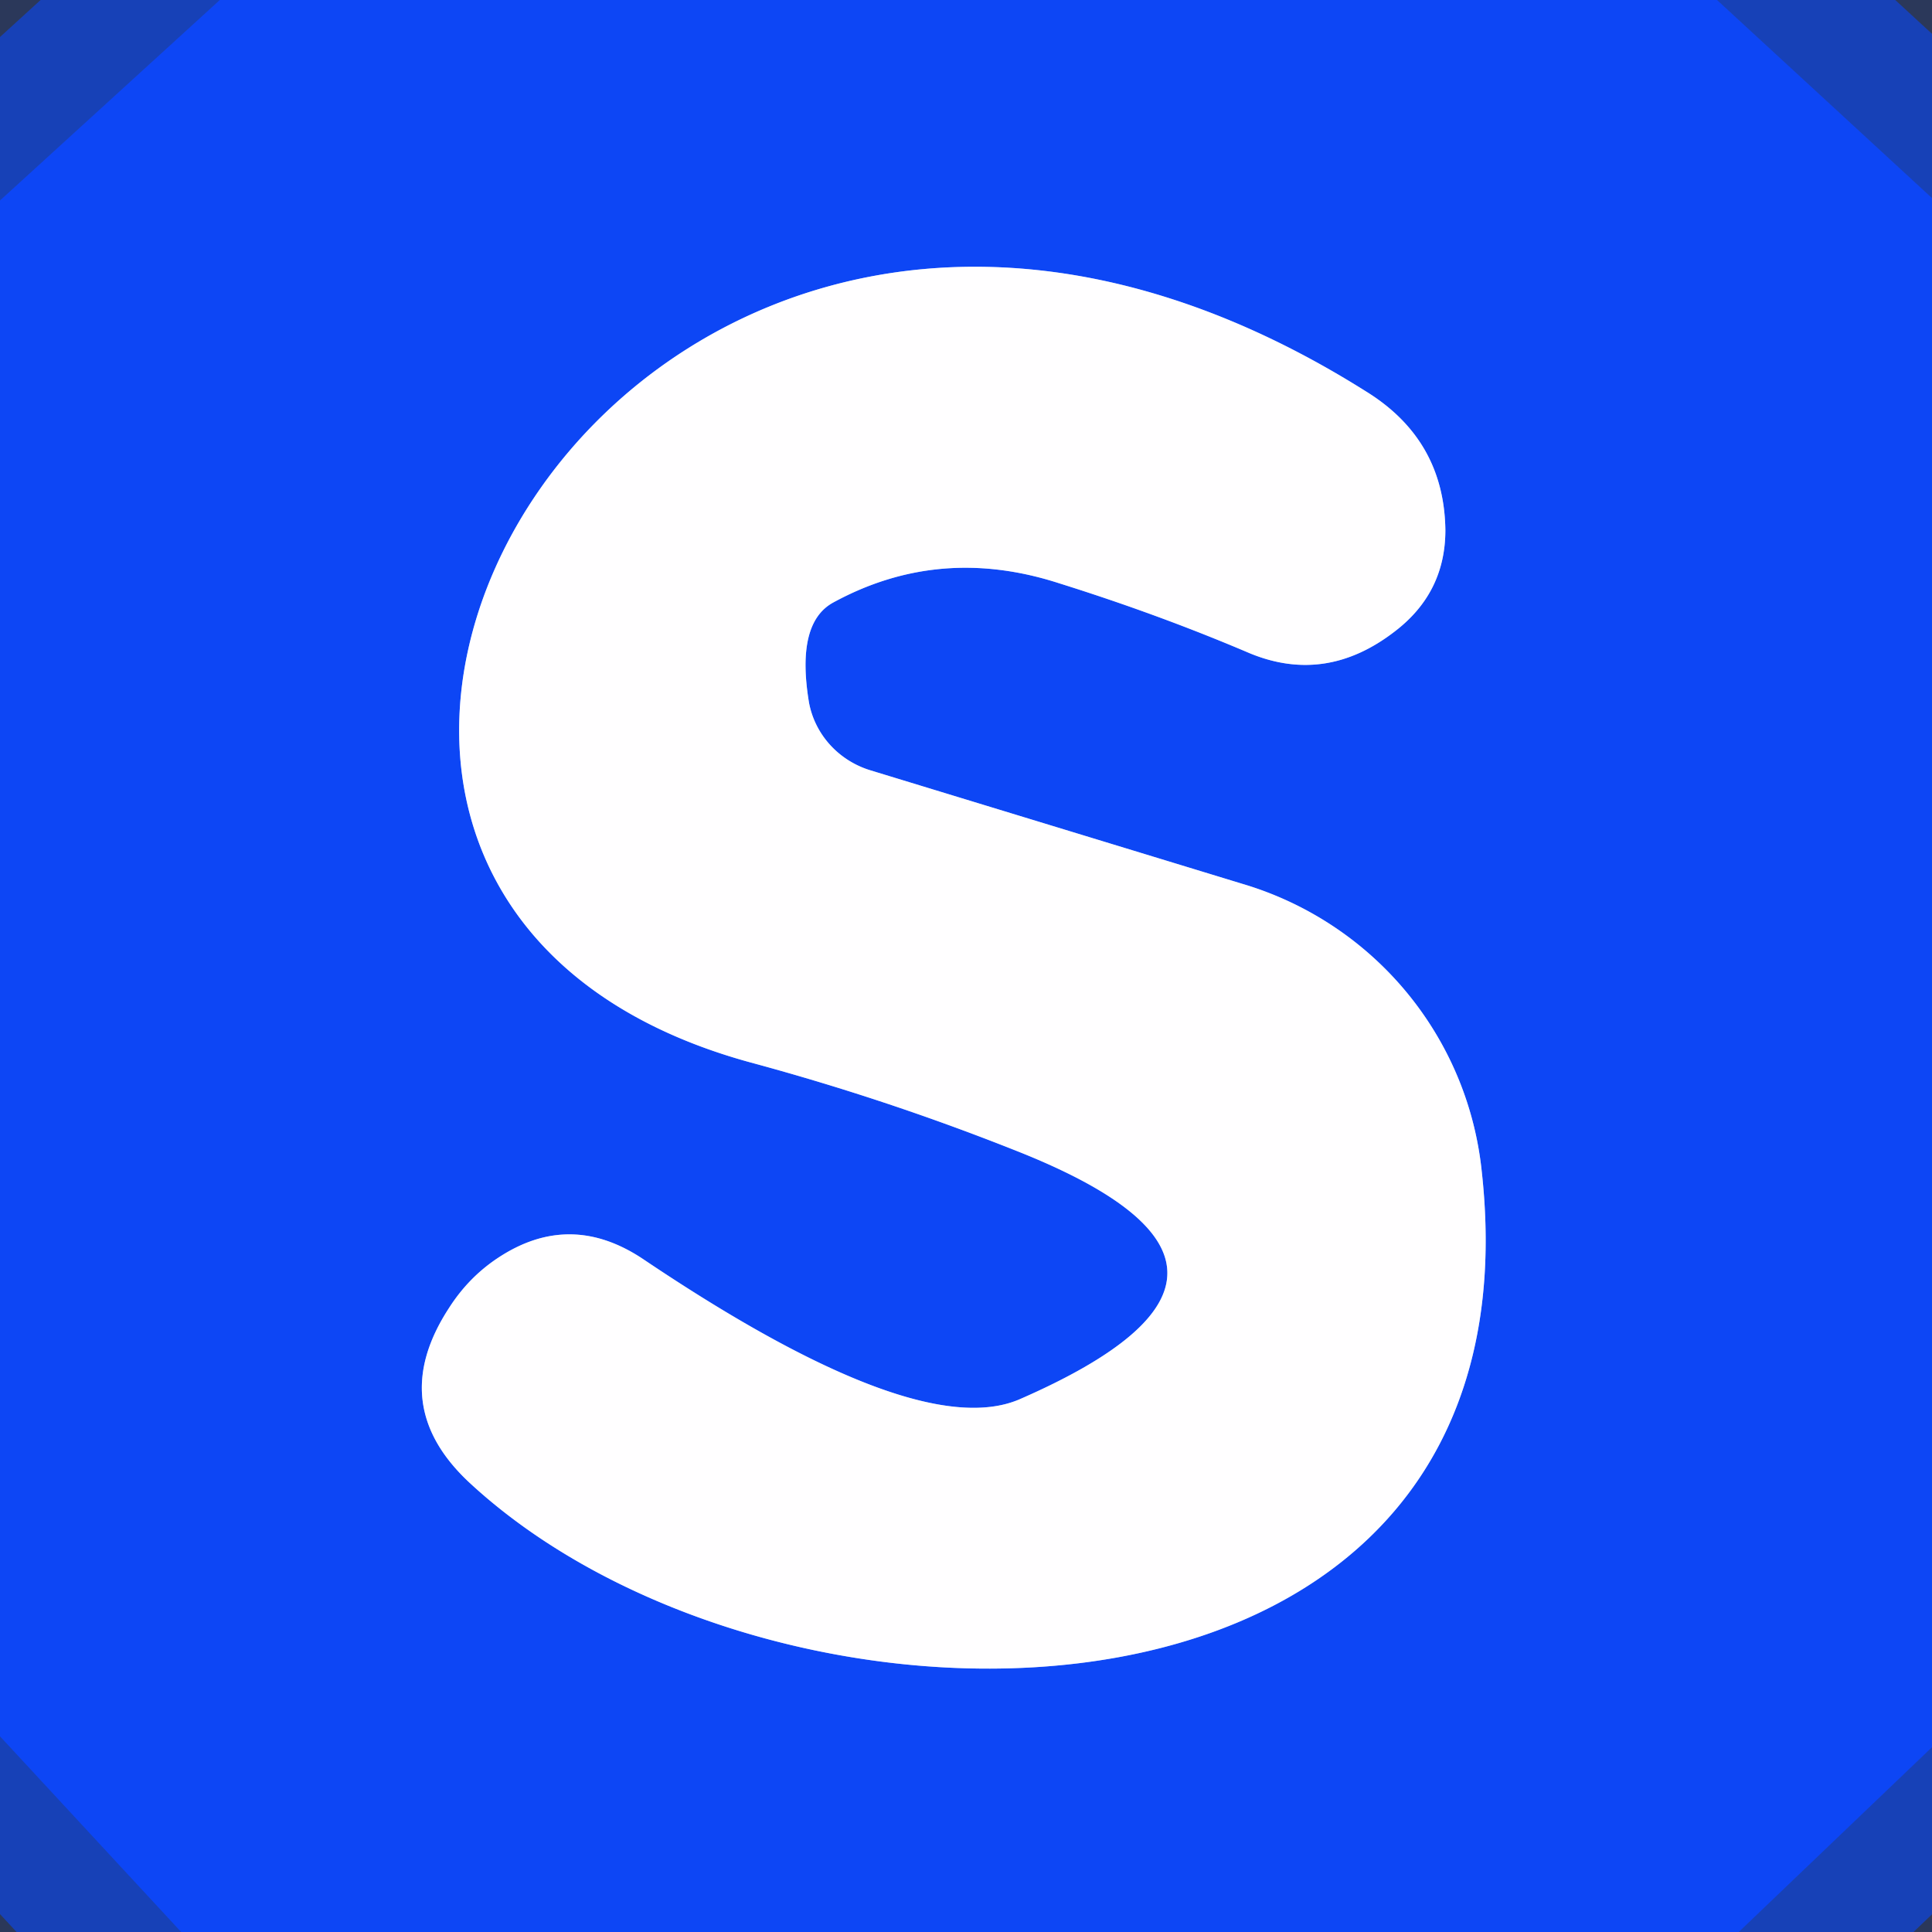
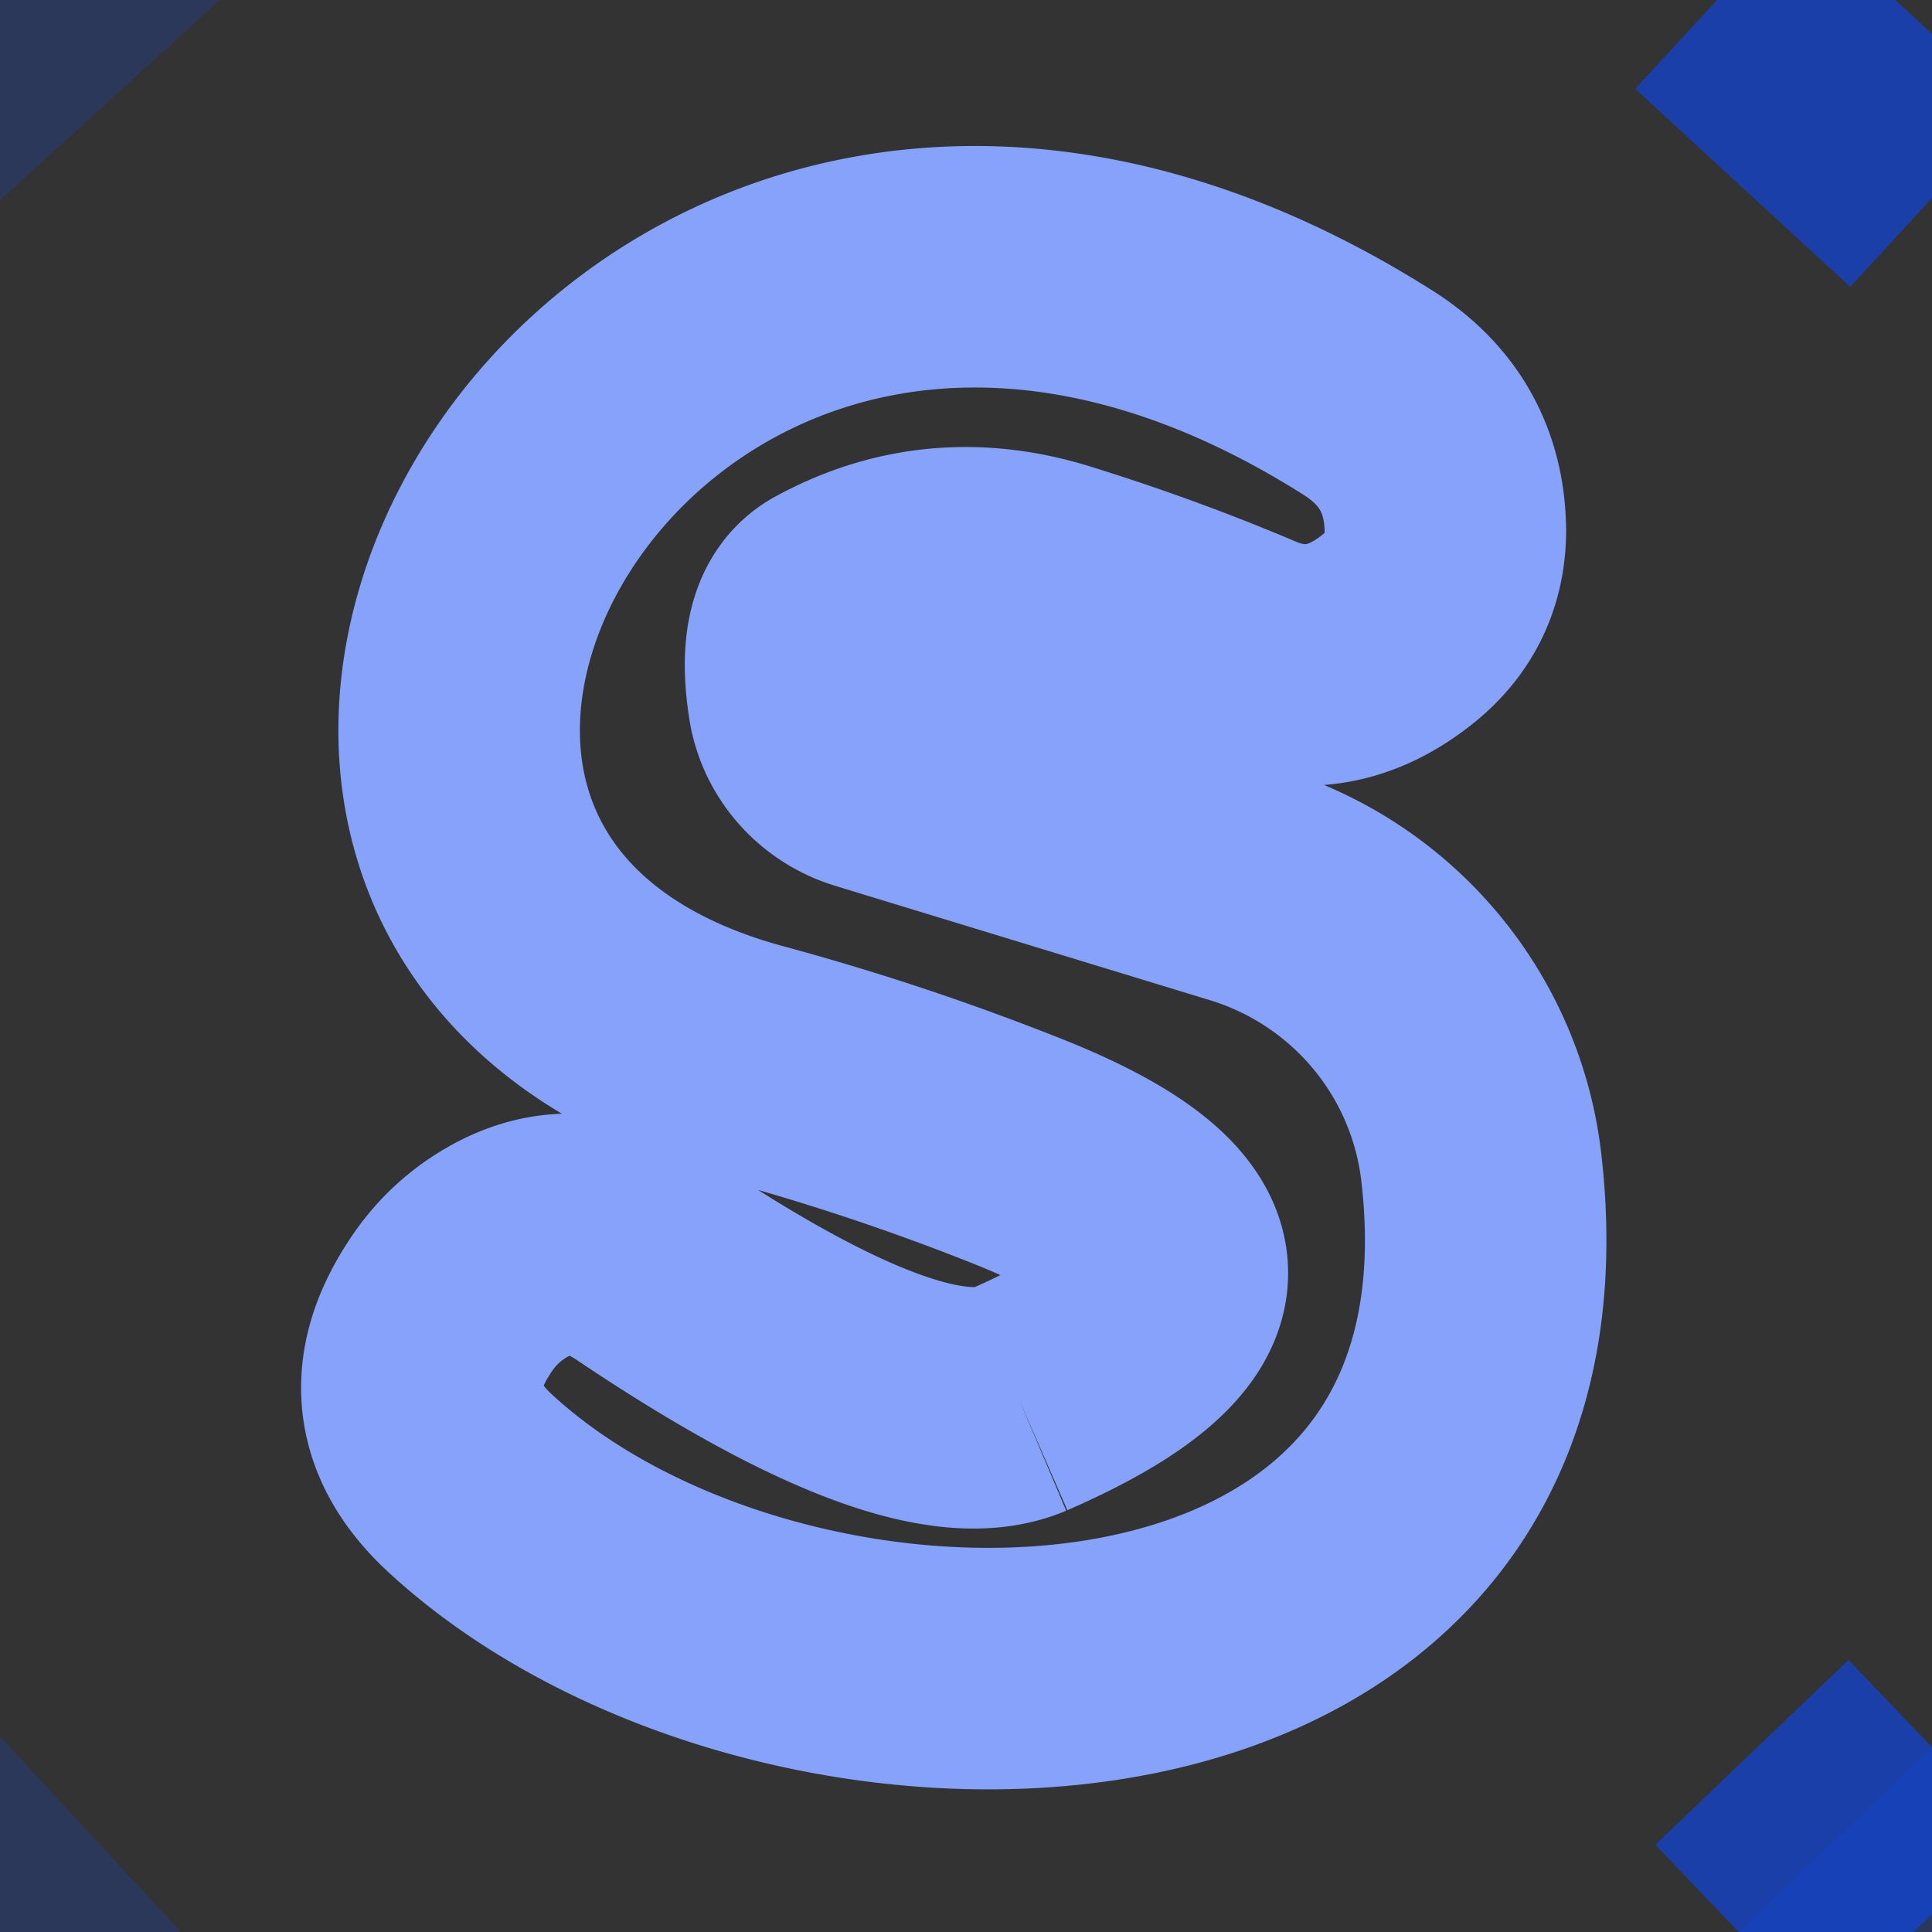
<svg xmlns="http://www.w3.org/2000/svg" version="1.1" viewBox="0.00 0.00 16.00 16.00">
  <rect x="0.00" y="0.00" width="16.00" height="16.00" fill="#333333" stroke="none" />
  <g stroke-width="2.00" fill="none" stroke-linecap="butt">
-     <path stroke="#0d47f5" stroke-opacity="0.604" vector-effect="non-scaling-stroke" d="   M 1.82 0.00   L 0.00 1.66" />
    <path stroke="#0d47f5" stroke-opacity="0.604" vector-effect="non-scaling-stroke" d="   M 14.22 0.00   L 16.00 1.64" />
    <path stroke="#0d47f5" stroke-opacity="0.604" vector-effect="non-scaling-stroke" d="   M 16.00 14.47   L 14.40 16.00" />
-     <path stroke="#0d47f5" stroke-opacity="0.604" vector-effect="non-scaling-stroke" d="   M 1.50 16.00   L 0.00 14.38" />
    <path stroke="#86a2fa" vector-effect="non-scaling-stroke" d="   M 8.44 11.59   Q 7.59 11.95 5.33 10.43   Q 4.72 10.02 4.12 10.42   Q 3.88 10.58 3.72 10.83   Q 3.19 11.64 3.90 12.29   C 6.50 14.68 12.82 14.59 12.27 9.69   A 2.79 2.78 5.2 0 0 10.29 7.32   L 7.21 6.38   A 0.74 0.72 3.5 0 1 6.70 5.82   Q 6.59 5.16 6.90 4.99   Q 7.78 4.51 8.77 4.83   Q 9.60 5.09 10.35 5.41   Q 10.98 5.67 11.55 5.23   Q 11.97 4.91 11.97 4.39   Q 11.96 3.64 11.31 3.24   C 5.24 -0.58 0.86 7.34 6.22 8.80   Q 7.33 9.10 8.39 9.52   Q 10.92 10.51 8.44 11.59" />
  </g>
  <path fill="#0e4bf3" fill-opacity="0.204" d="   M 0.00 0.00   L 1.82 0.00   L 0.00 1.66   L 0.00 0.00   Z" />
-   <path fill="#0d46f5" d="   M 1.82 0.00   L 14.22 0.00   L 16.00 1.64   L 16.00 14.47   L 14.40 16.00   L 1.50 16.00   L 0.00 14.38   L 0.00 1.66   L 1.82 0.00   Z   M 8.44 11.59   Q 7.59 11.95 5.33 10.43   Q 4.72 10.02 4.12 10.42   Q 3.88 10.58 3.72 10.83   Q 3.19 11.64 3.90 12.29   C 6.50 14.68 12.82 14.59 12.27 9.69   A 2.79 2.78 5.2 0 0 10.29 7.32   L 7.21 6.38   A 0.74 0.72 3.5 0 1 6.70 5.82   Q 6.59 5.16 6.90 4.99   Q 7.78 4.51 8.77 4.83   Q 9.60 5.09 10.35 5.41   Q 10.98 5.67 11.55 5.23   Q 11.97 4.91 11.97 4.39   Q 11.96 3.64 11.31 3.24   C 5.24 -0.58 0.86 7.34 6.22 8.80   Q 7.33 9.10 8.39 9.52   Q 10.92 10.51 8.44 11.59   Z" />
-   <path fill="#0e4bf3" fill-opacity="0.204" d="   M 14.22 0.00   L 16.00 0.00   L 16.00 1.64   L 14.22 0.00   Z" />
-   <path fill="#fffeff" d="   M 8.44 11.59   Q 10.92 10.51 8.39 9.52   Q 7.33 9.10 6.22 8.80   C 0.86 7.34 5.24 -0.58 11.31 3.24   Q 11.96 3.64 11.97 4.39   Q 11.97 4.91 11.55 5.23   Q 10.98 5.67 10.35 5.41   Q 9.60 5.09 8.77 4.83   Q 7.78 4.51 6.90 4.99   Q 6.59 5.16 6.70 5.82   A 0.74 0.72 3.5 0 0 7.21 6.38   L 10.29 7.32   A 2.79 2.78 5.2 0 1 12.27 9.69   C 12.82 14.59 6.50 14.68 3.90 12.29   Q 3.19 11.64 3.72 10.83   Q 3.88 10.58 4.12 10.42   Q 4.72 10.02 5.33 10.43   Q 7.59 11.95 8.44 11.59   Z" />
  <path fill="#0e4bf3" fill-opacity="0.204" d="   M 0.00 14.38   L 1.50 16.00   L 0.00 16.00   L 0.00 14.38   Z" />
  <path fill="#0e4bf3" fill-opacity="0.204" d="   M 16.00 14.47   L 16.00 16.00   L 14.40 16.00   L 16.00 14.47   Z" />
</svg>